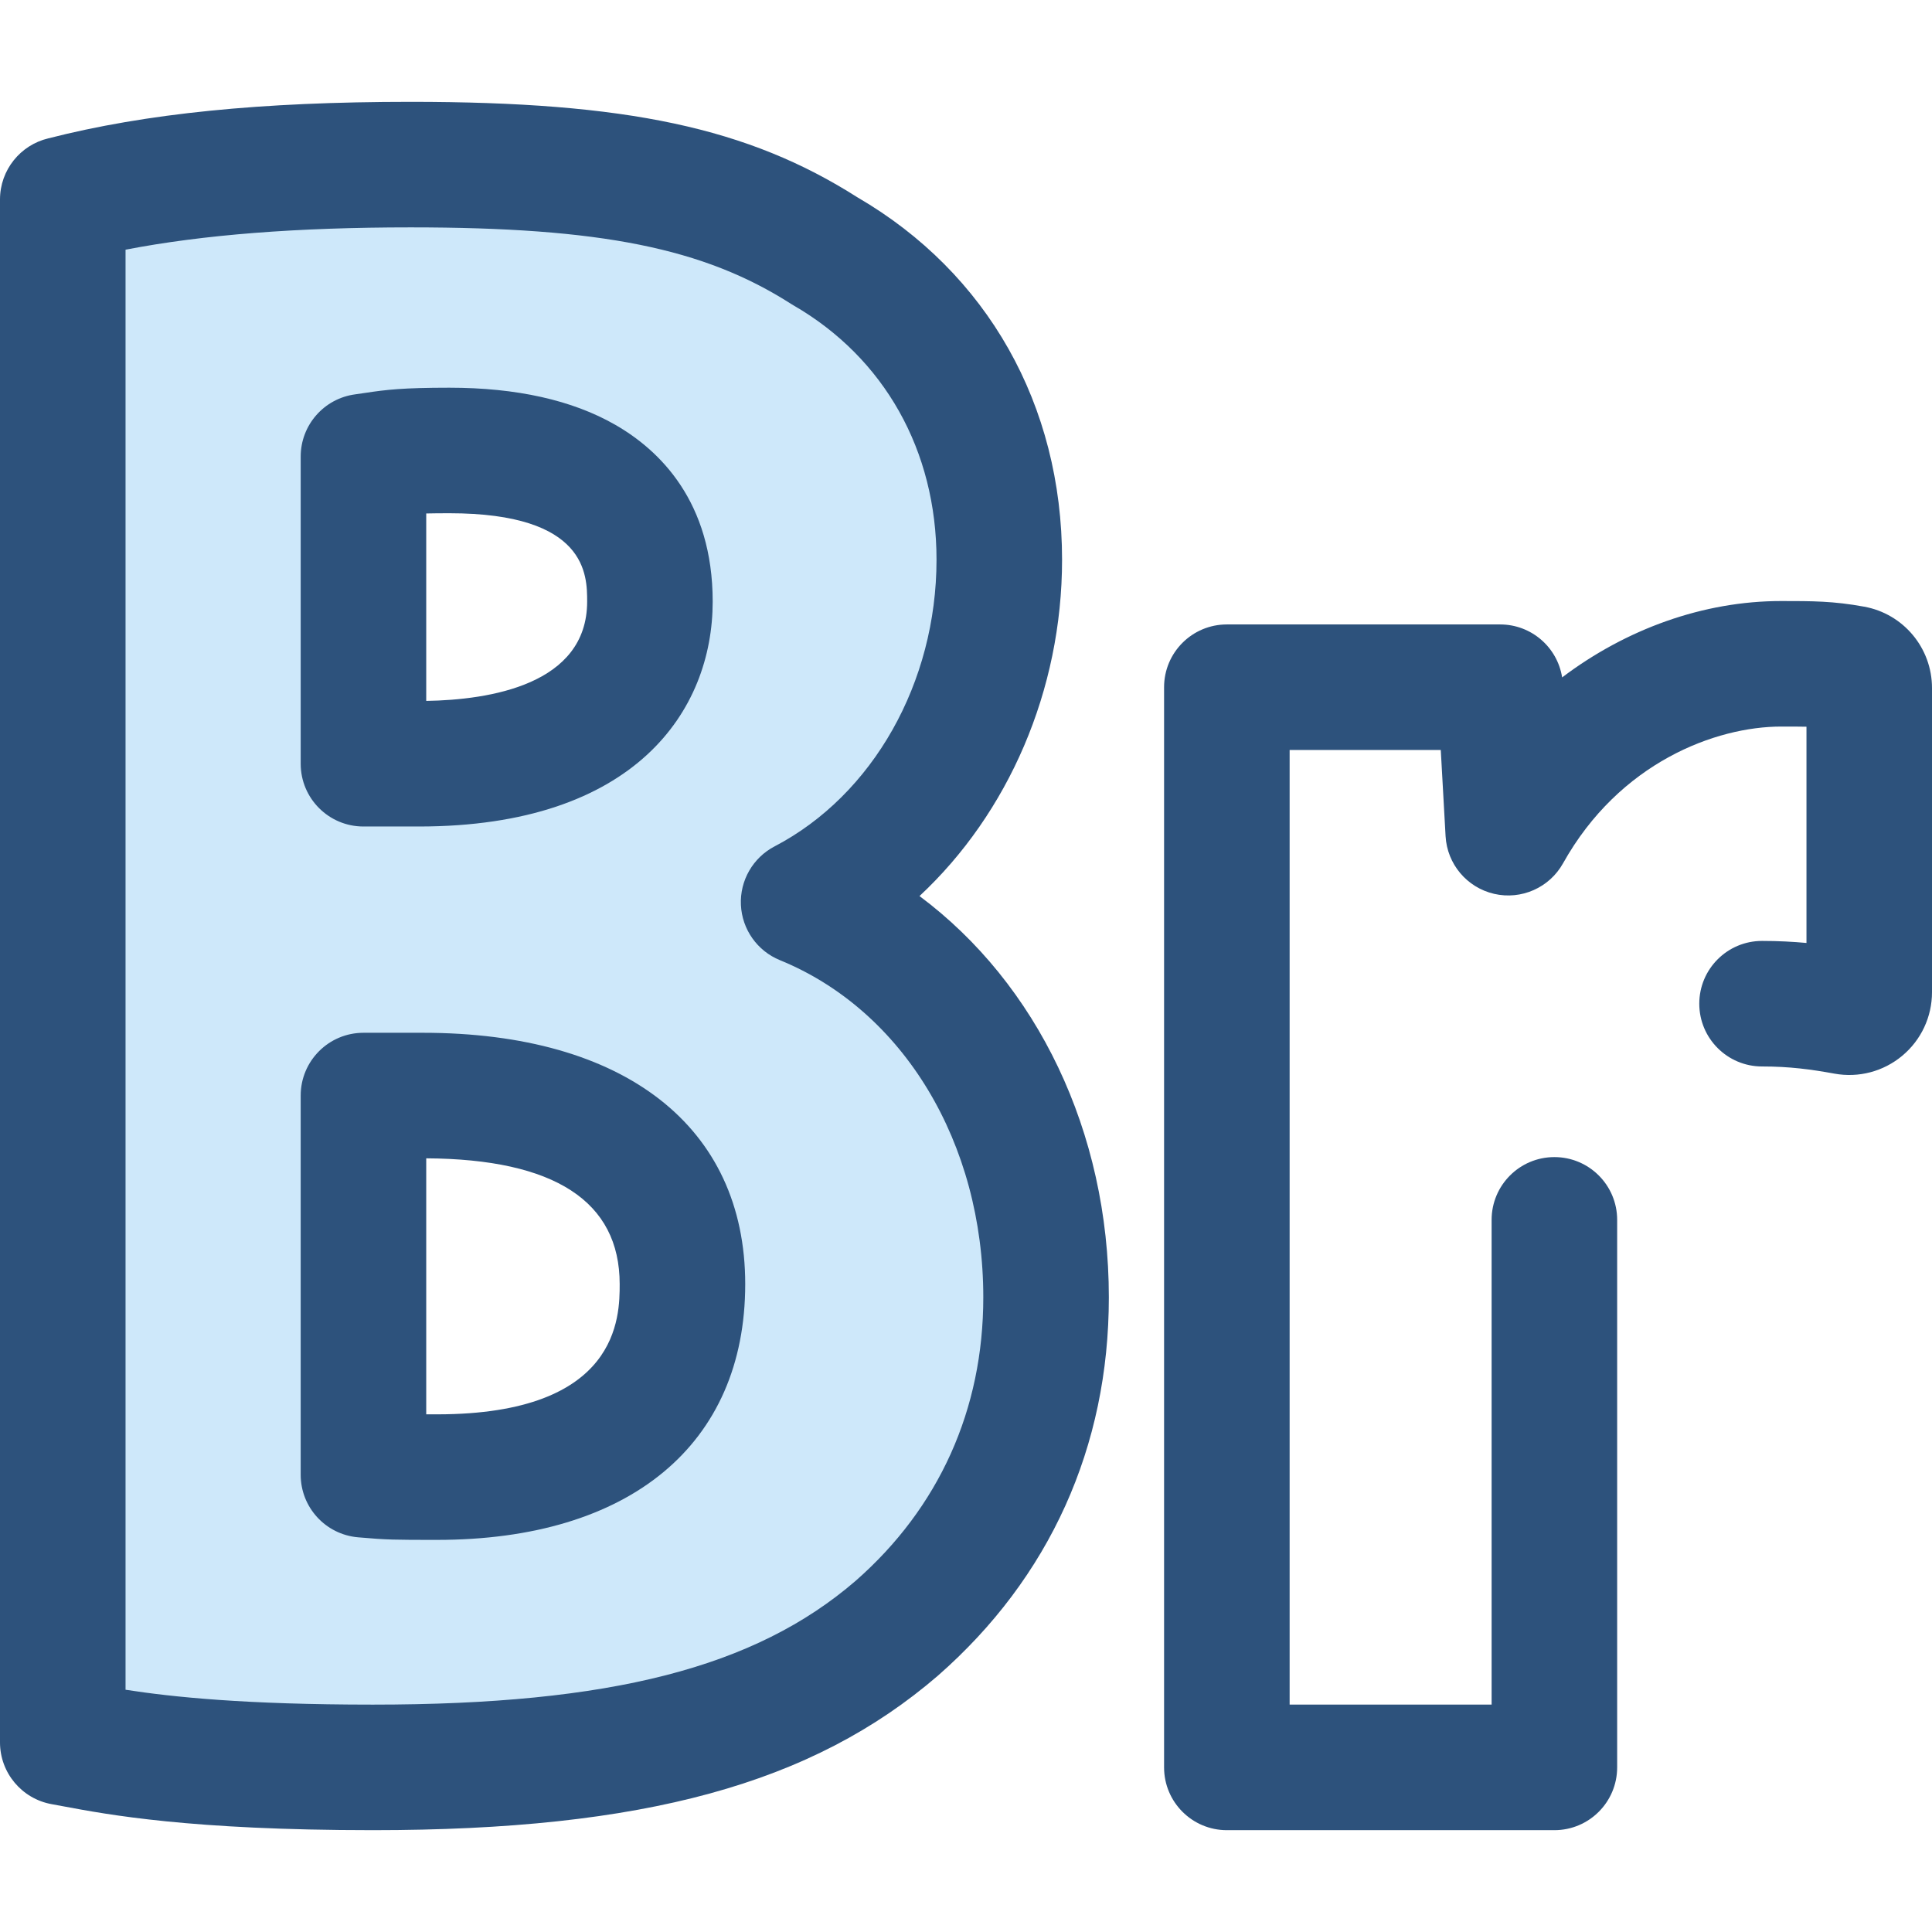
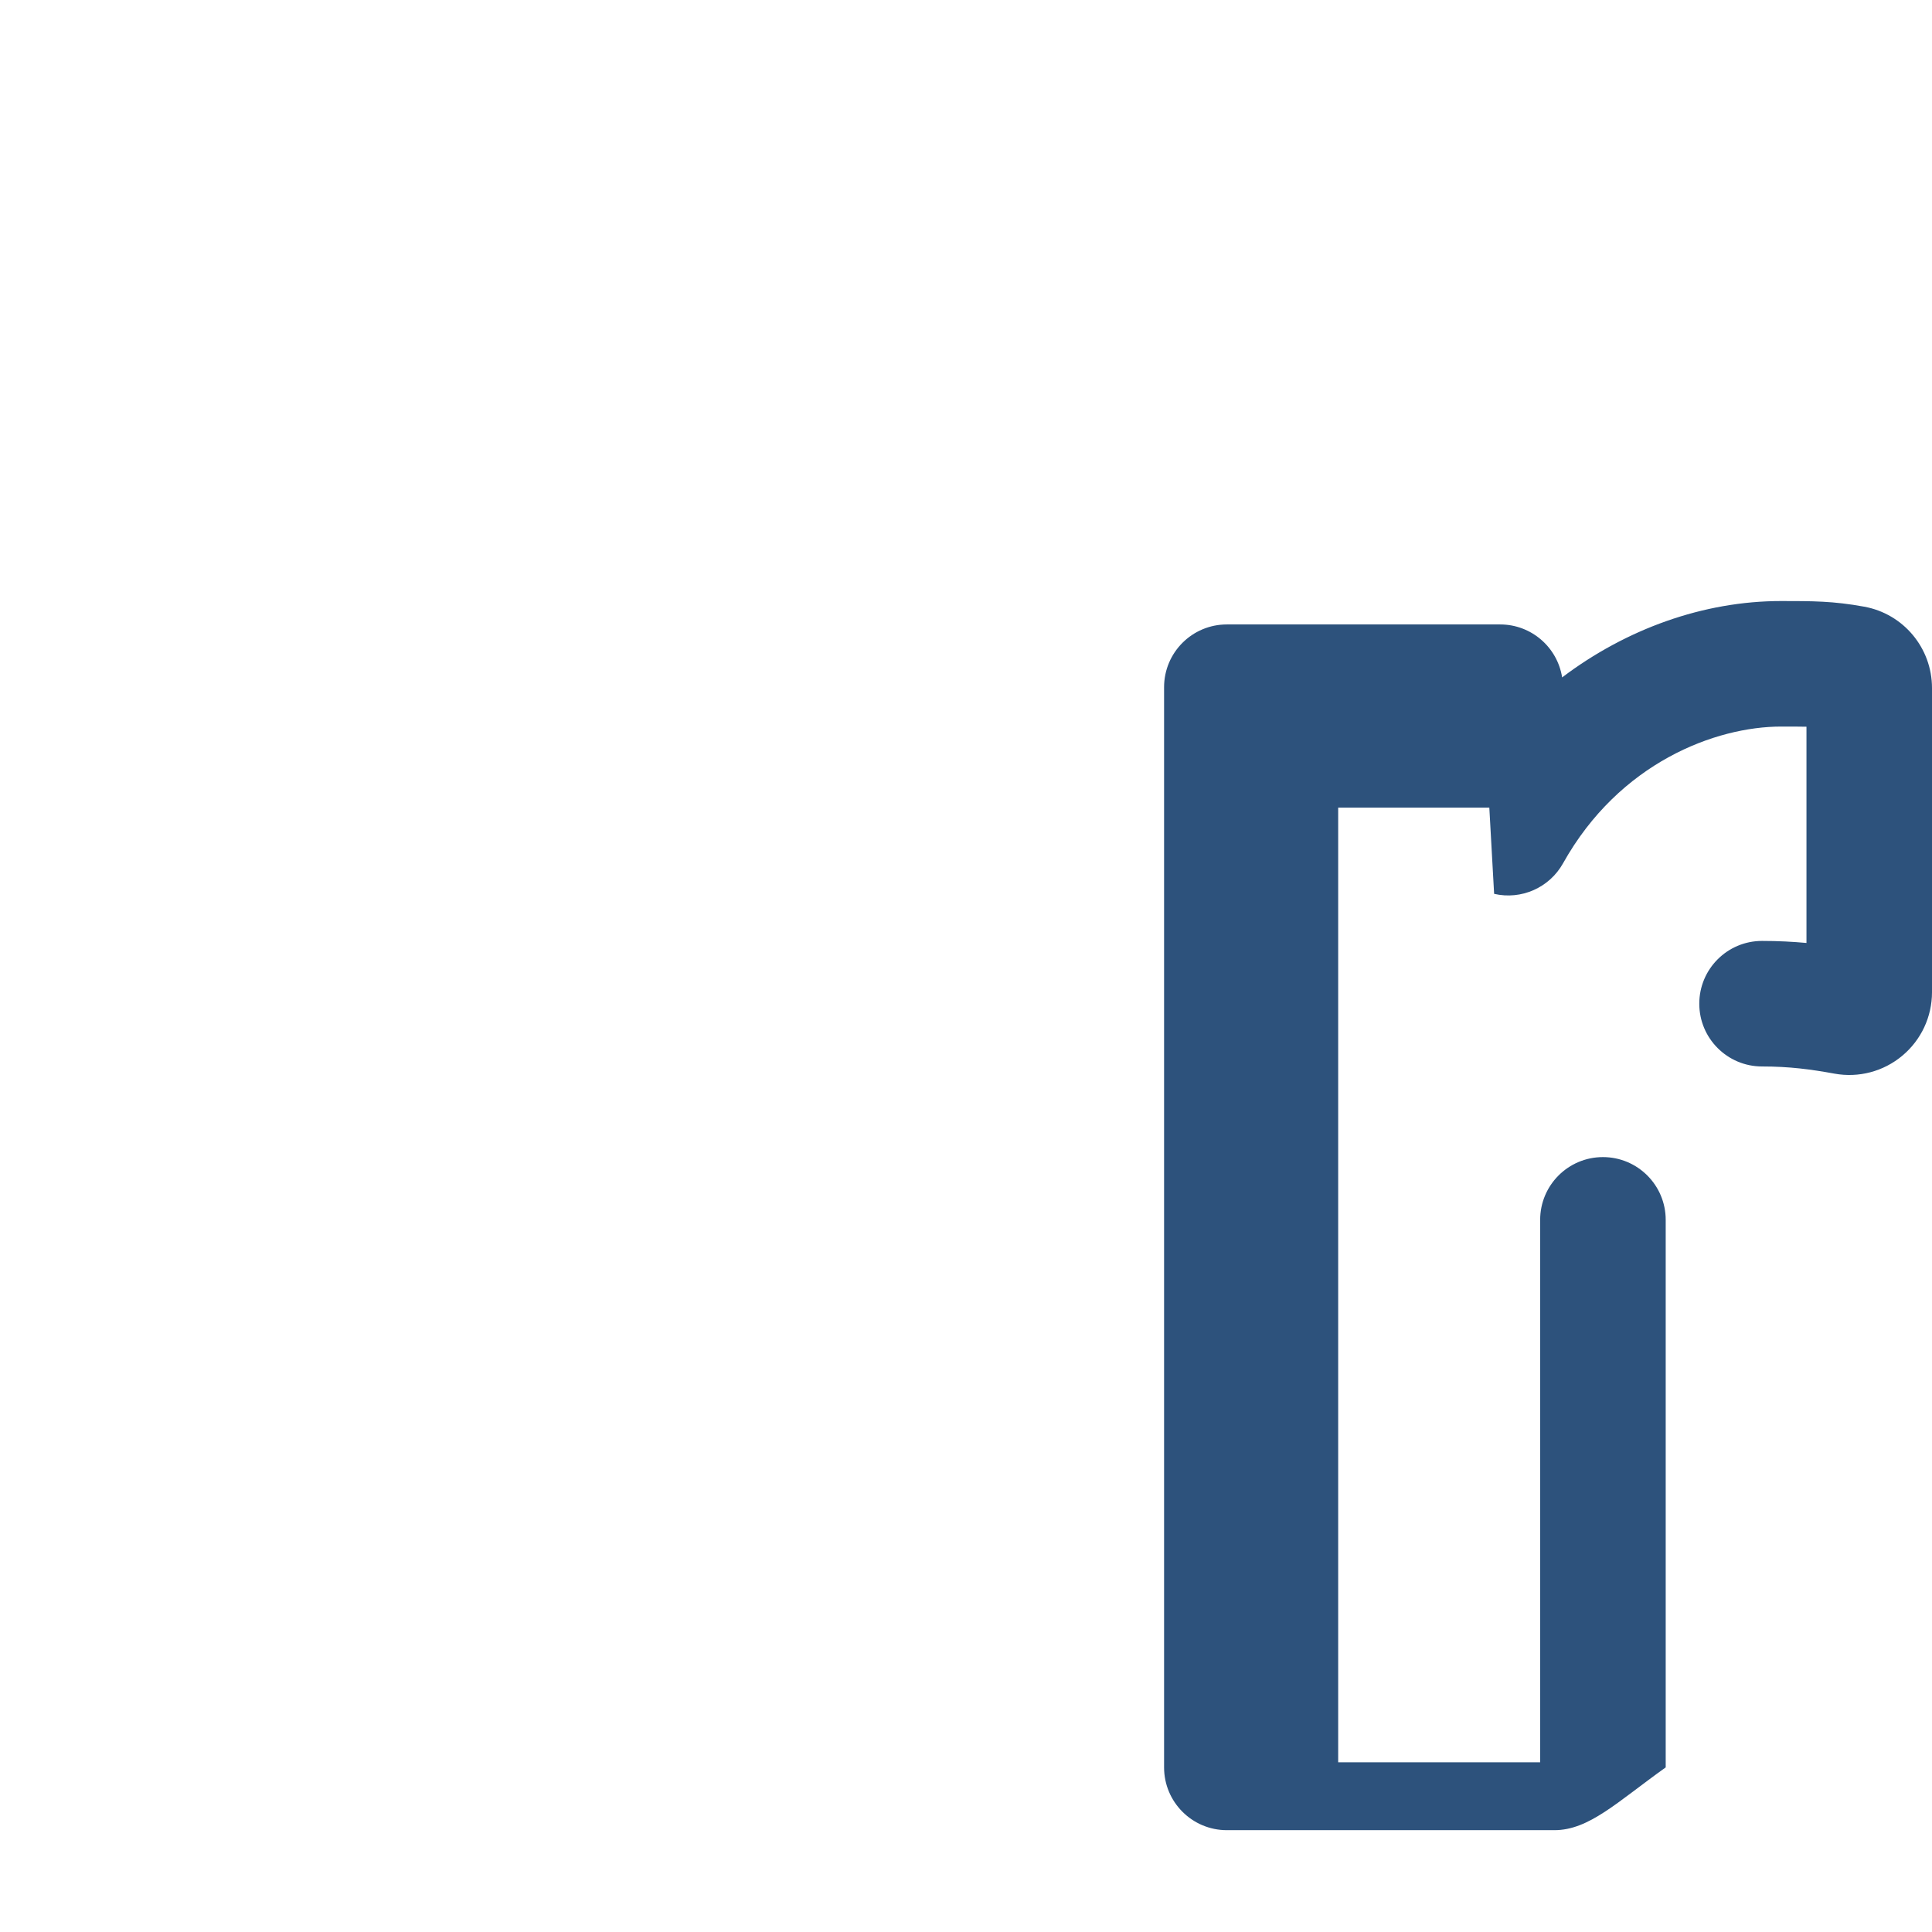
<svg xmlns="http://www.w3.org/2000/svg" height="800px" width="800px" version="1.1" id="Layer_1" viewBox="0 0 512.002 512.002" xml:space="preserve">
-   <path style="fill:#2D527C;" d="M411.928,485.015h-86.799c-9.187,0-16.635-7.447-16.635-16.635V182.12  c0-9.187,7.447-16.635,16.635-16.635h72.422c8.261,0,15.176,6.038,16.432,14.036c16.977-12.827,37.413-20.239,58.056-20.239  c8.322,0,13.82,0,21.971,1.492c10.408,1.876,17.992,10.949,17.992,21.562v80.615c0,6.514-2.868,12.647-7.867,16.826  c-5.007,4.187-11.559,5.917-17.982,4.751c-6.265-1.143-11.919-1.901-19.19-1.901c-9.187,0-16.635-7.447-16.635-16.635  s7.447-16.635,16.635-16.635c4.285,0,8.193,0.21,11.771,0.542v-57.308c-1.866-0.042-4.002-0.042-6.694-0.042  c-17.328,0-42.867,9.492-57.819,36.24c-3.611,6.461-11.057,9.758-18.263,8.093c-7.209-1.665-12.453-7.895-12.865-15.282  l-1.274-22.848h-40.054v252.991h53.53V323.278c0-9.187,7.447-16.635,16.635-16.635s16.635,7.447,16.635,16.635v145.1  C428.562,477.567,421.115,485.015,411.928,485.015z" />
-   <path style="fill:#CEE8FA;" d="M212.966,239.052c33.13-17.288,51.858-54.014,51.858-90.717c0-35.032-16.851-64.853-46.244-81.829  C192.507,49.83,162.748,43.62,108.835,43.62c-43.203,0-71.296,3.853-92.181,9.229c-0.01,0.005-0.018,0-0.018,0.013  c0,1.918,0,408.889,0,408.889c11.087,1.983,30.829,6.629,82.175,6.629c69.511,0,110.043-12.043,138.793-36.832  c25.913-22.713,39.615-53.058,39.615-87.736C277.219,298.116,253.448,255.577,212.966,239.052z M96.323,120.998  c6.118-0.813,8.144-1.617,22.763-1.617c24.243,0,53.151,6.95,53.151,40.056c-0.01,26.896-22.898,42.962-61.247,42.962H96.323  L96.323,120.998L96.323,120.998z M115.842,391.452c-11.129,0-12.504,0-19.521-0.619V290.335h15.745  c25.686,0,68.789,6.497,68.789,49.975C180.856,384.806,140.127,391.452,115.842,391.452z" />
-   <path style="fill:#2D527C;" d="M98.811,485.015c-48.279,0-70.231-4.112-82.024-6.319c-1.105-0.208-2.126-0.399-3.081-0.569  C5.776,476.707,0,469.809,0,461.751V52.862c0-7.78,5.378-14.429,12.782-16.19c25.885-6.617,56.385-9.685,96.052-9.685  c57.256,0,89.404,6.863,118.393,25.306c34.472,20.055,54.232,55.039,54.232,96.042c0,34.622-14.256,67.214-37.782,89.13  c31.137,23.224,50.178,62.403,50.178,106.347c0,39.615-15.66,74.28-45.284,100.247C215.245,472.793,170.488,485.015,98.811,485.015z   M33.271,447.801c12.371,1.92,31.657,3.944,65.54,3.944c63.01,0,101.27-9.808,127.93-32.795  c22.106-19.376,33.843-45.389,33.843-75.139c0-40.914-21.159-75.99-53.904-89.358c-5.997-2.449-10.027-8.154-10.33-14.625  c-0.303-6.471,3.179-12.528,8.921-15.525c26.071-13.604,42.917-43.423,42.917-75.969c0-28.929-13.825-53.504-37.927-67.423  c-0.218-0.126-0.432-0.256-0.644-0.391c-23.097-14.772-50.411-20.264-100.782-20.264c-30.12,0-54.999,1.941-75.564,5.914  C33.271,66.17,33.271,447.801,33.271,447.801z M115.842,408.086c-11.215,0-13.236,0-20.983-0.684  c-8.587-0.759-15.172-7.95-15.172-16.57V290.335c0-9.187,7.447-16.635,16.635-16.635h15.745c53.49,0,85.425,24.9,85.425,66.61  C197.491,382.748,166.968,408.086,115.842,408.086z M112.956,374.815c0.878,0,1.835,0,2.886,0c48.38,0,48.38-25.972,48.38-34.507  c0-21.933-17.247-33.146-51.266-33.339V374.815z M110.989,219.034H96.323c-9.187,0-16.635-7.447-16.635-16.635v-81.401  c0-8.339,6.175-15.39,14.442-16.49c1.015-0.135,1.905-0.271,2.763-0.401c5.441-0.823,9.924-1.362,22.194-1.362  c17.786,0,32.567,3.302,43.935,9.813c11.792,6.755,25.85,20.372,25.85,46.876C188.859,188.25,168.394,219.034,110.989,219.034z   M112.956,136.075v49.673c16.796-0.274,42.638-4.285,42.646-26.319c0-7.002,0-23.415-36.516-23.415  C116.672,136.015,114.662,136.035,112.956,136.075z" />
+   <path style="fill:#2D527C;" d="M411.928,485.015h-86.799c-9.187,0-16.635-7.447-16.635-16.635V182.12  c0-9.187,7.447-16.635,16.635-16.635h72.422c8.261,0,15.176,6.038,16.432,14.036c16.977-12.827,37.413-20.239,58.056-20.239  c8.322,0,13.82,0,21.971,1.492c10.408,1.876,17.992,10.949,17.992,21.562v80.615c0,6.514-2.868,12.647-7.867,16.826  c-5.007,4.187-11.559,5.917-17.982,4.751c-6.265-1.143-11.919-1.901-19.19-1.901c-9.187,0-16.635-7.447-16.635-16.635  s7.447-16.635,16.635-16.635c4.285,0,8.193,0.21,11.771,0.542v-57.308c-1.866-0.042-4.002-0.042-6.694-0.042  c-17.328,0-42.867,9.492-57.819,36.24c-3.611,6.461-11.057,9.758-18.263,8.093l-1.274-22.848h-40.054v252.991h53.53V323.278c0-9.187,7.447-16.635,16.635-16.635s16.635,7.447,16.635,16.635v145.1  C428.562,477.567,421.115,485.015,411.928,485.015z" />
</svg>